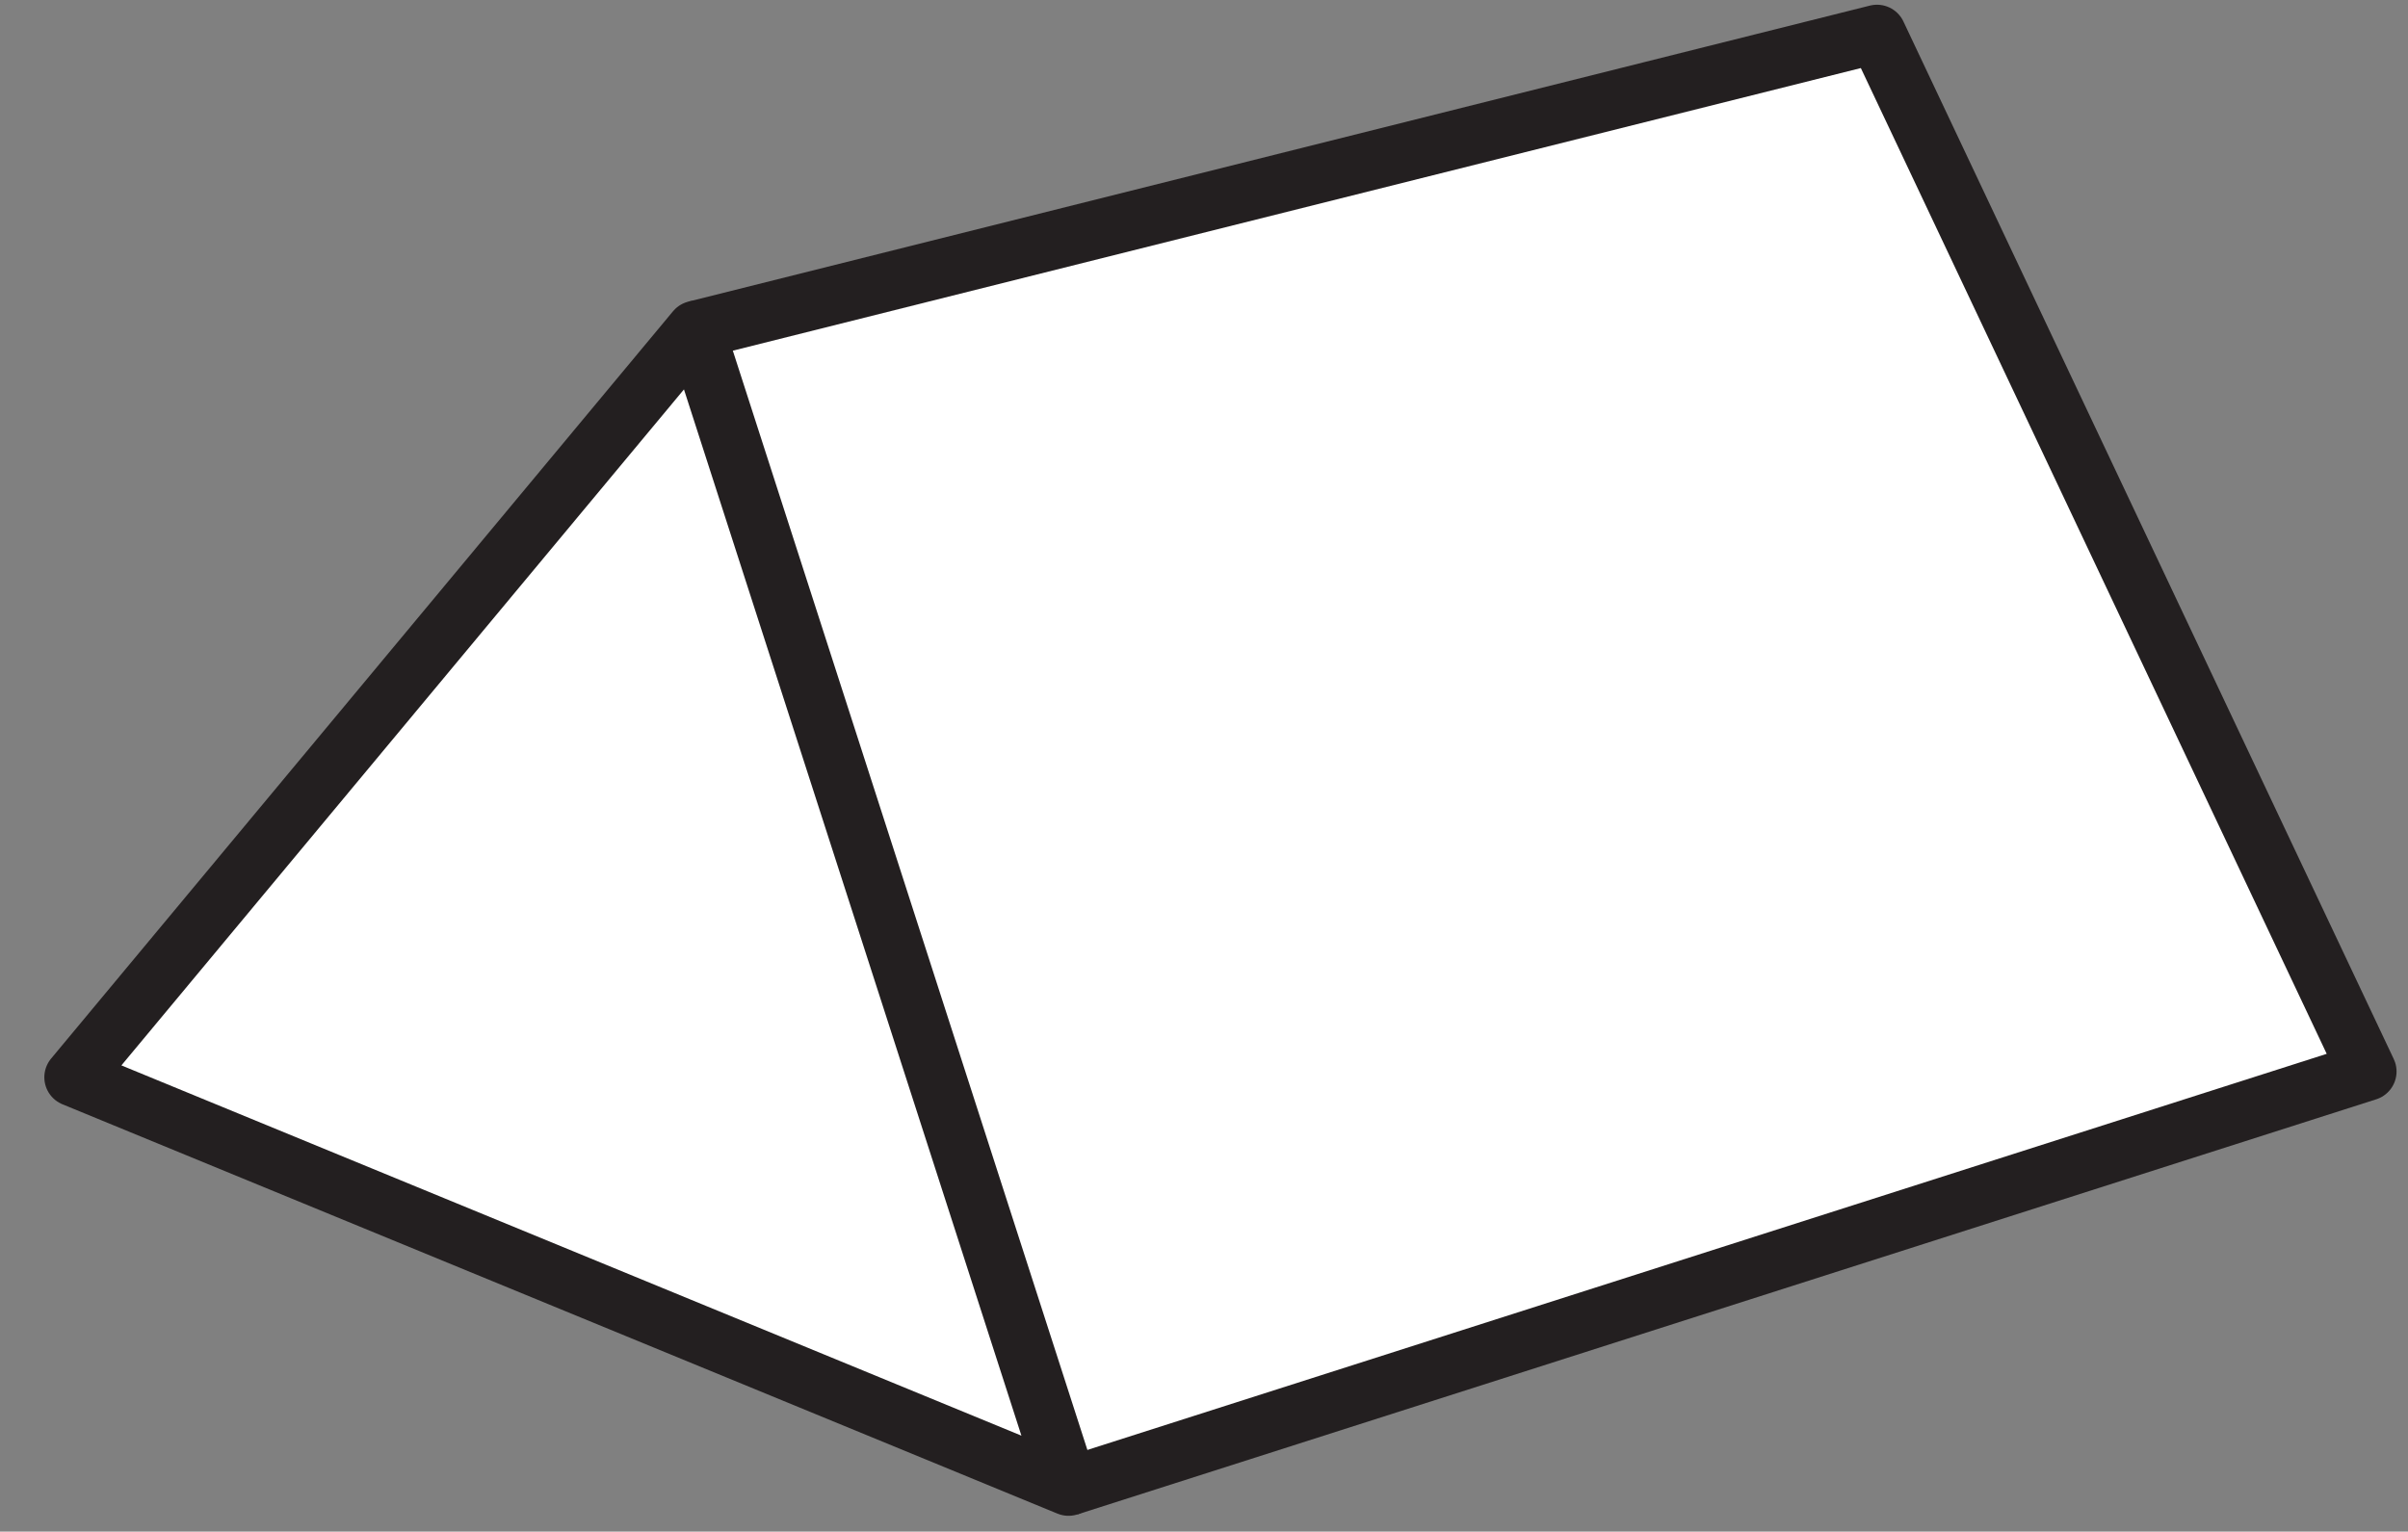
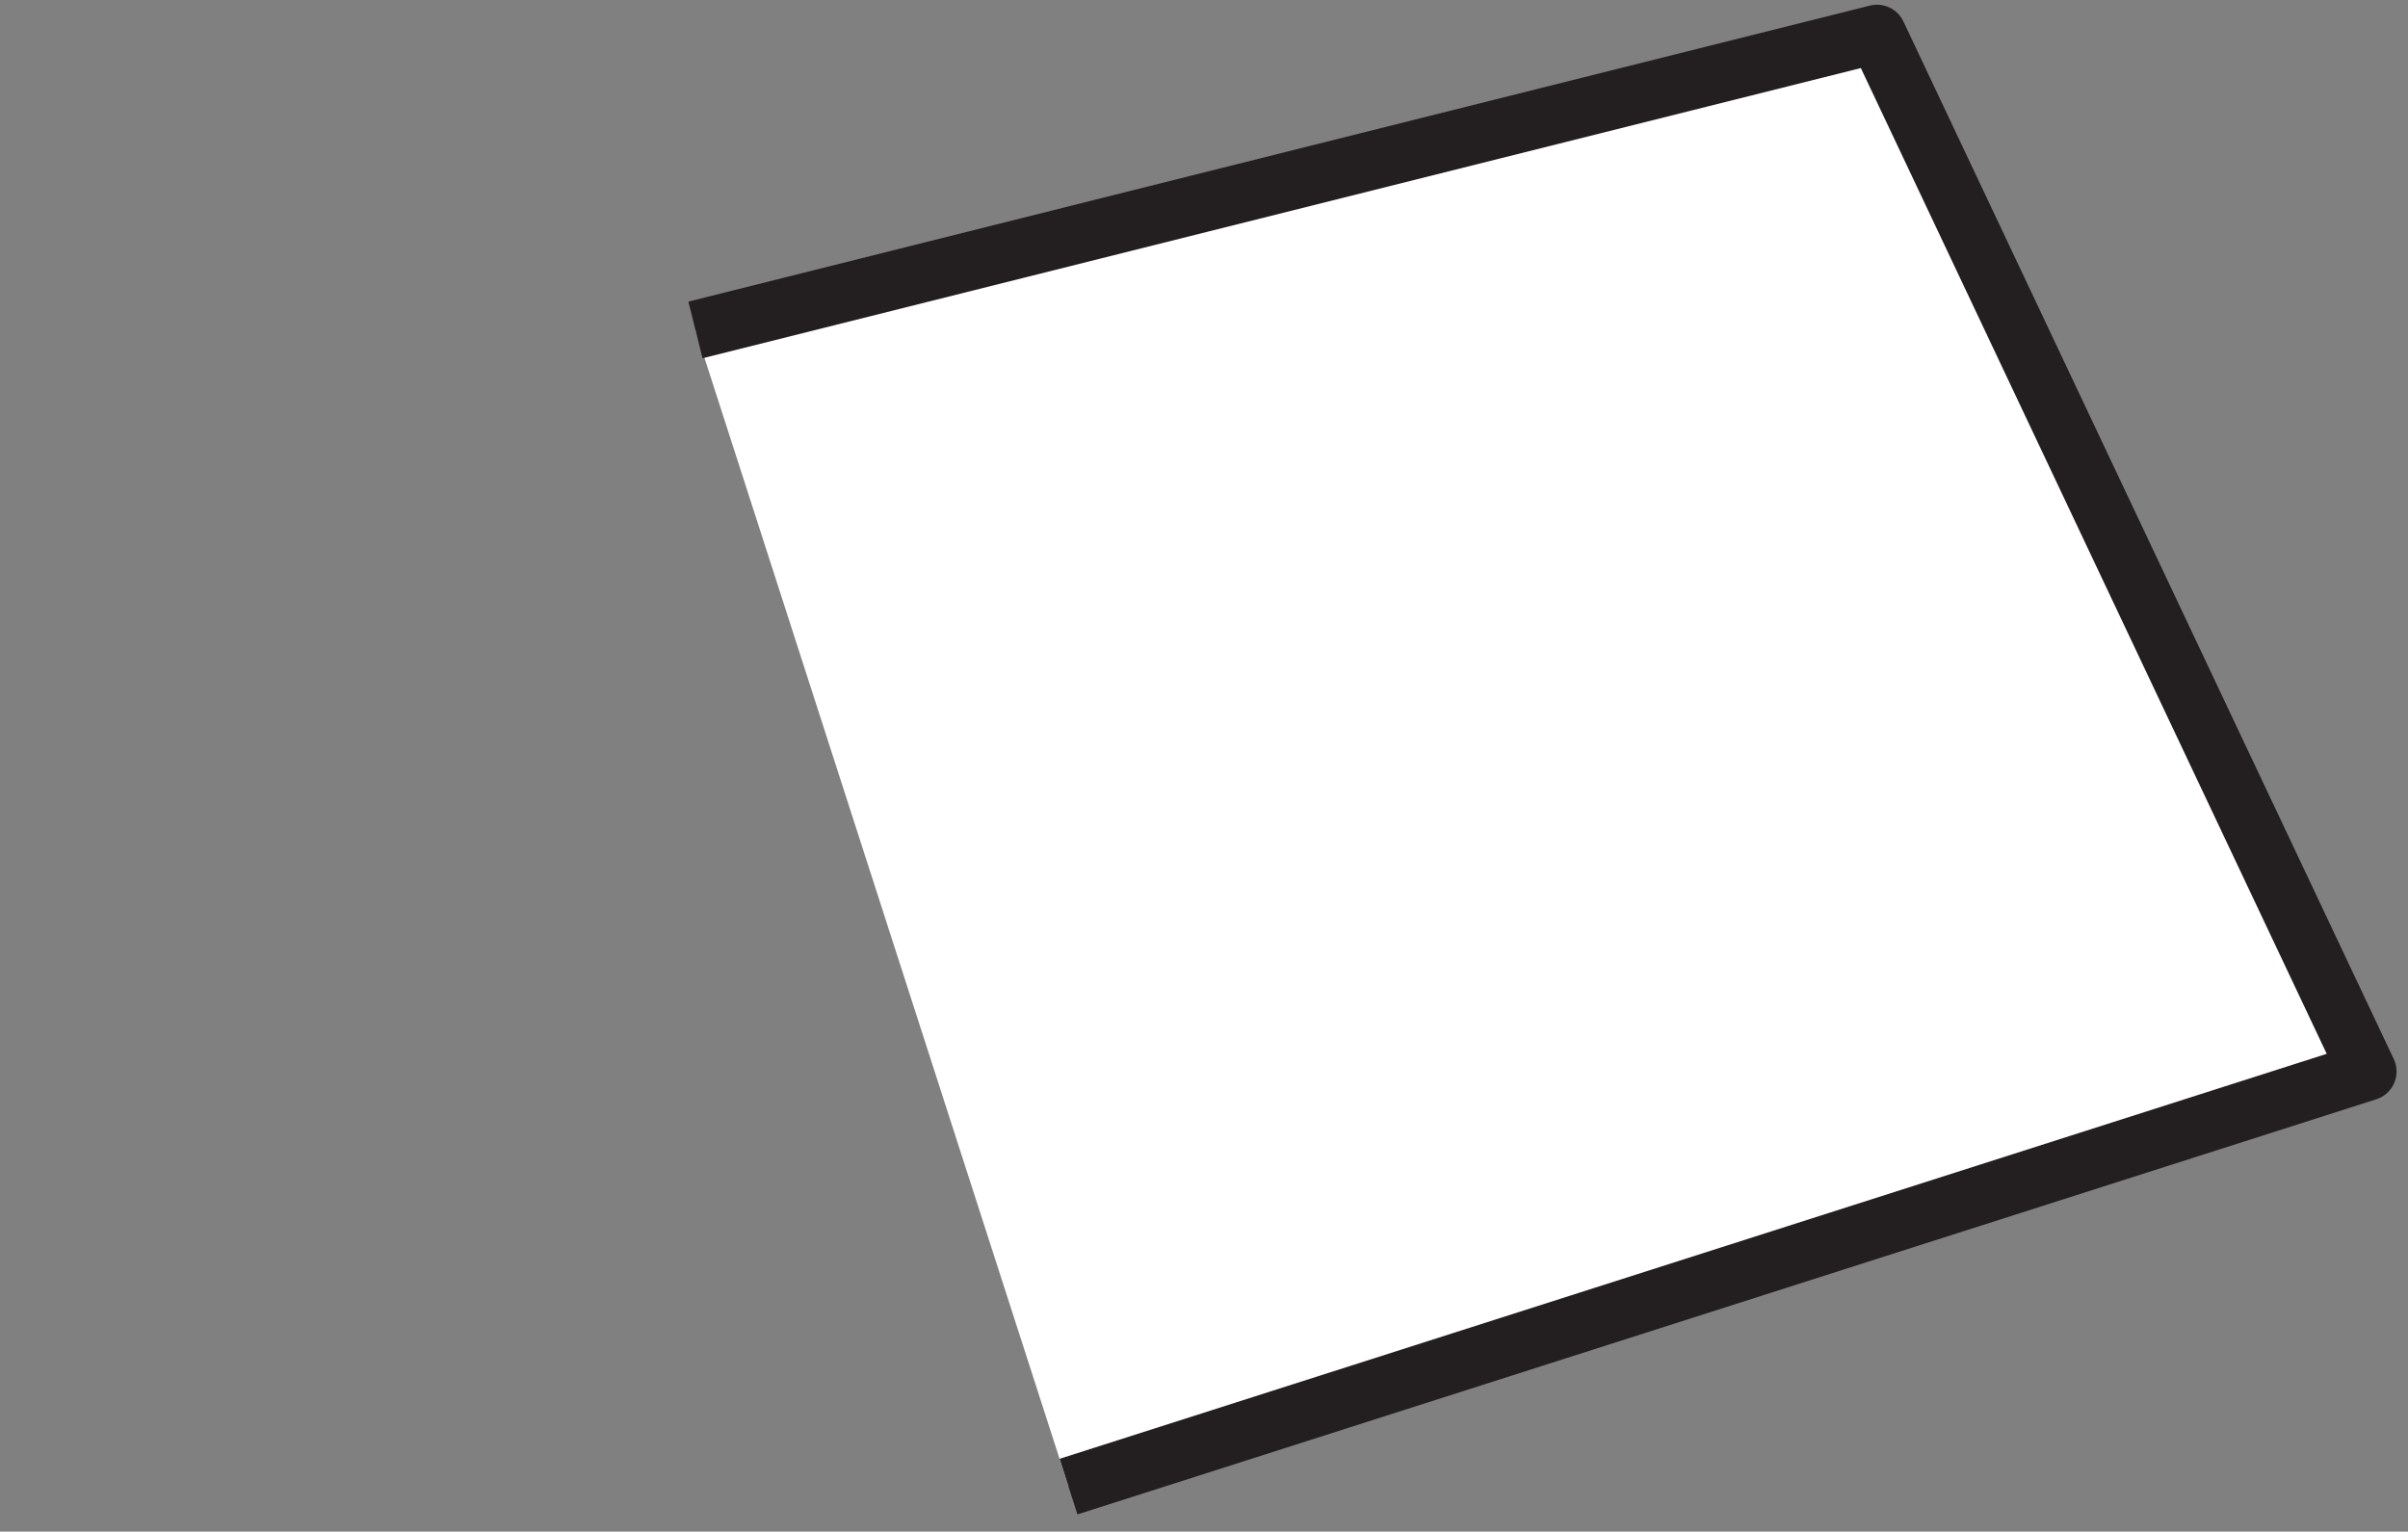
<svg xmlns="http://www.w3.org/2000/svg" version="1.1" id="Layer_1" x="0px" y="0px" width="41.231px" height="26.233px" viewBox="0 0 41.231 26.233" enable-background="new 0 0 41.231 26.233" xml:space="preserve">
  <rect x="0" y="0" width="41.231" height="26.233" fill="#808080" stroke="none" />
  <polyline fill="#FFFFFF" stroke="#231F20" stroke-linejoin="round" stroke-miterlimit="10" points="11.908,5.651 32.139,0.581   40.535,18.352 18.296,25.462 " />
-   <polygon fill="#FFFFFF" stroke="#231F20" stroke-linejoin="round" stroke-miterlimit="10" points="11.908,5.651 18.296,25.462   1.259,18.451 " />
</svg>